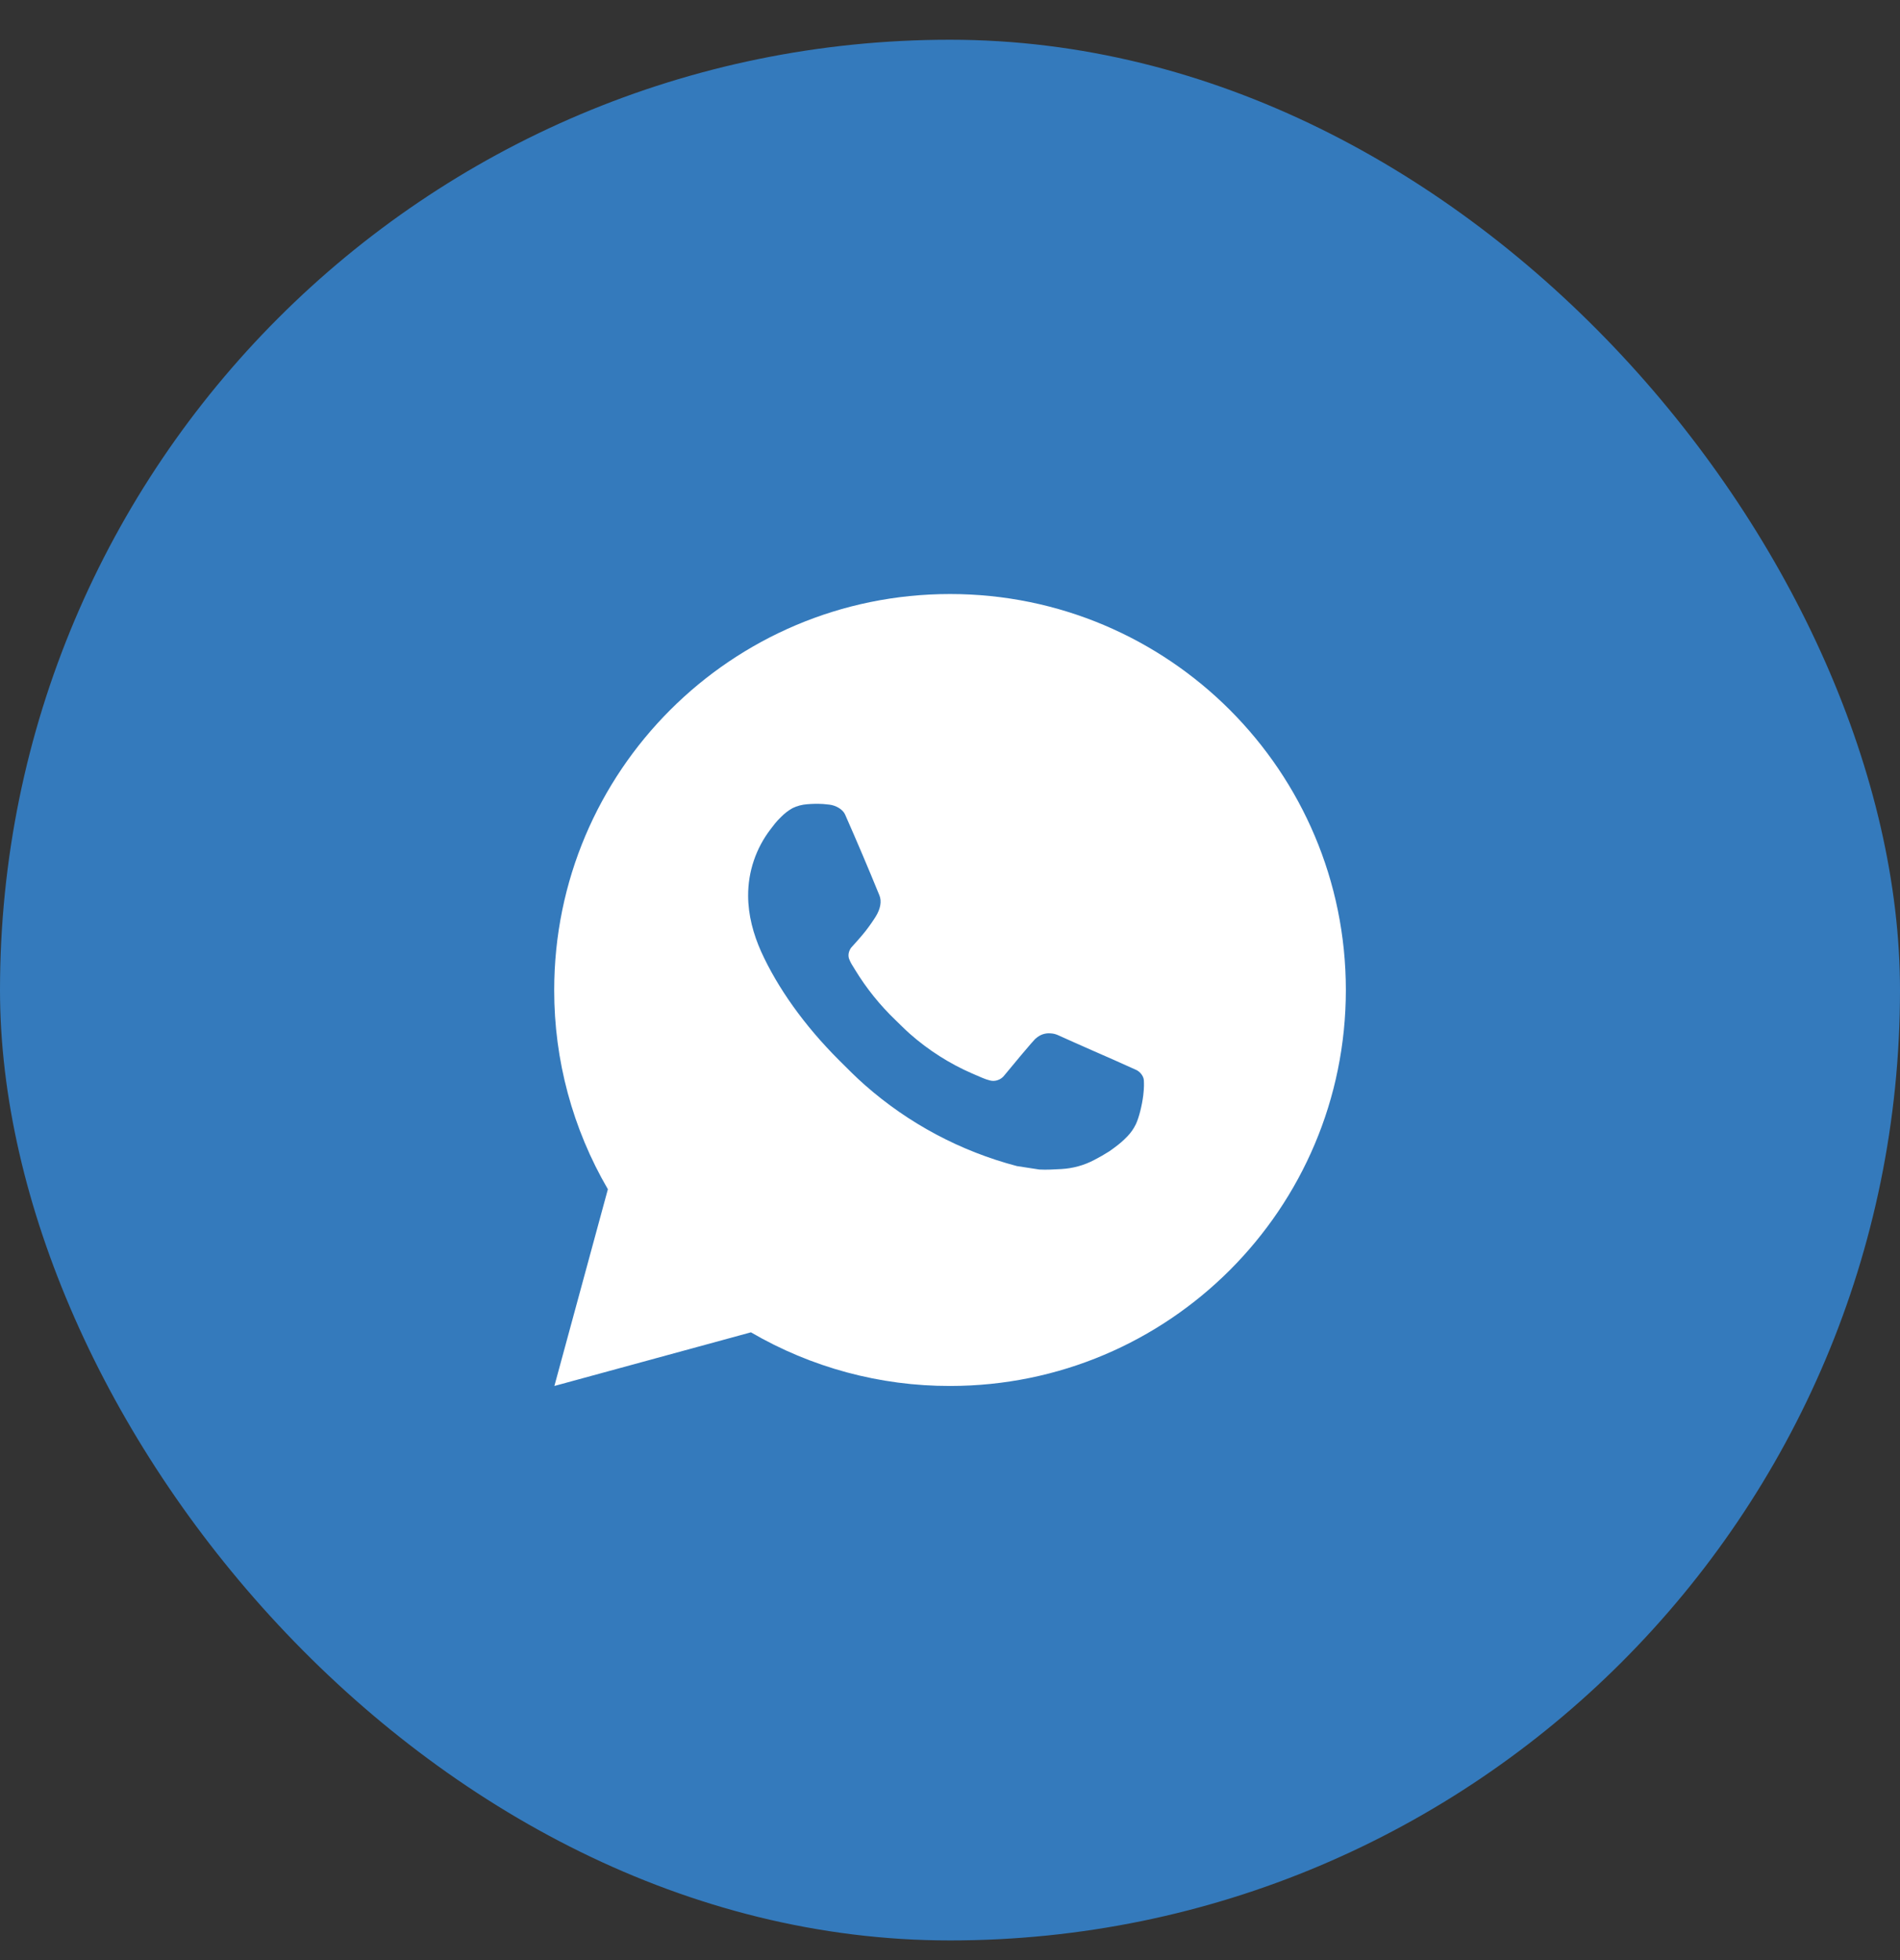
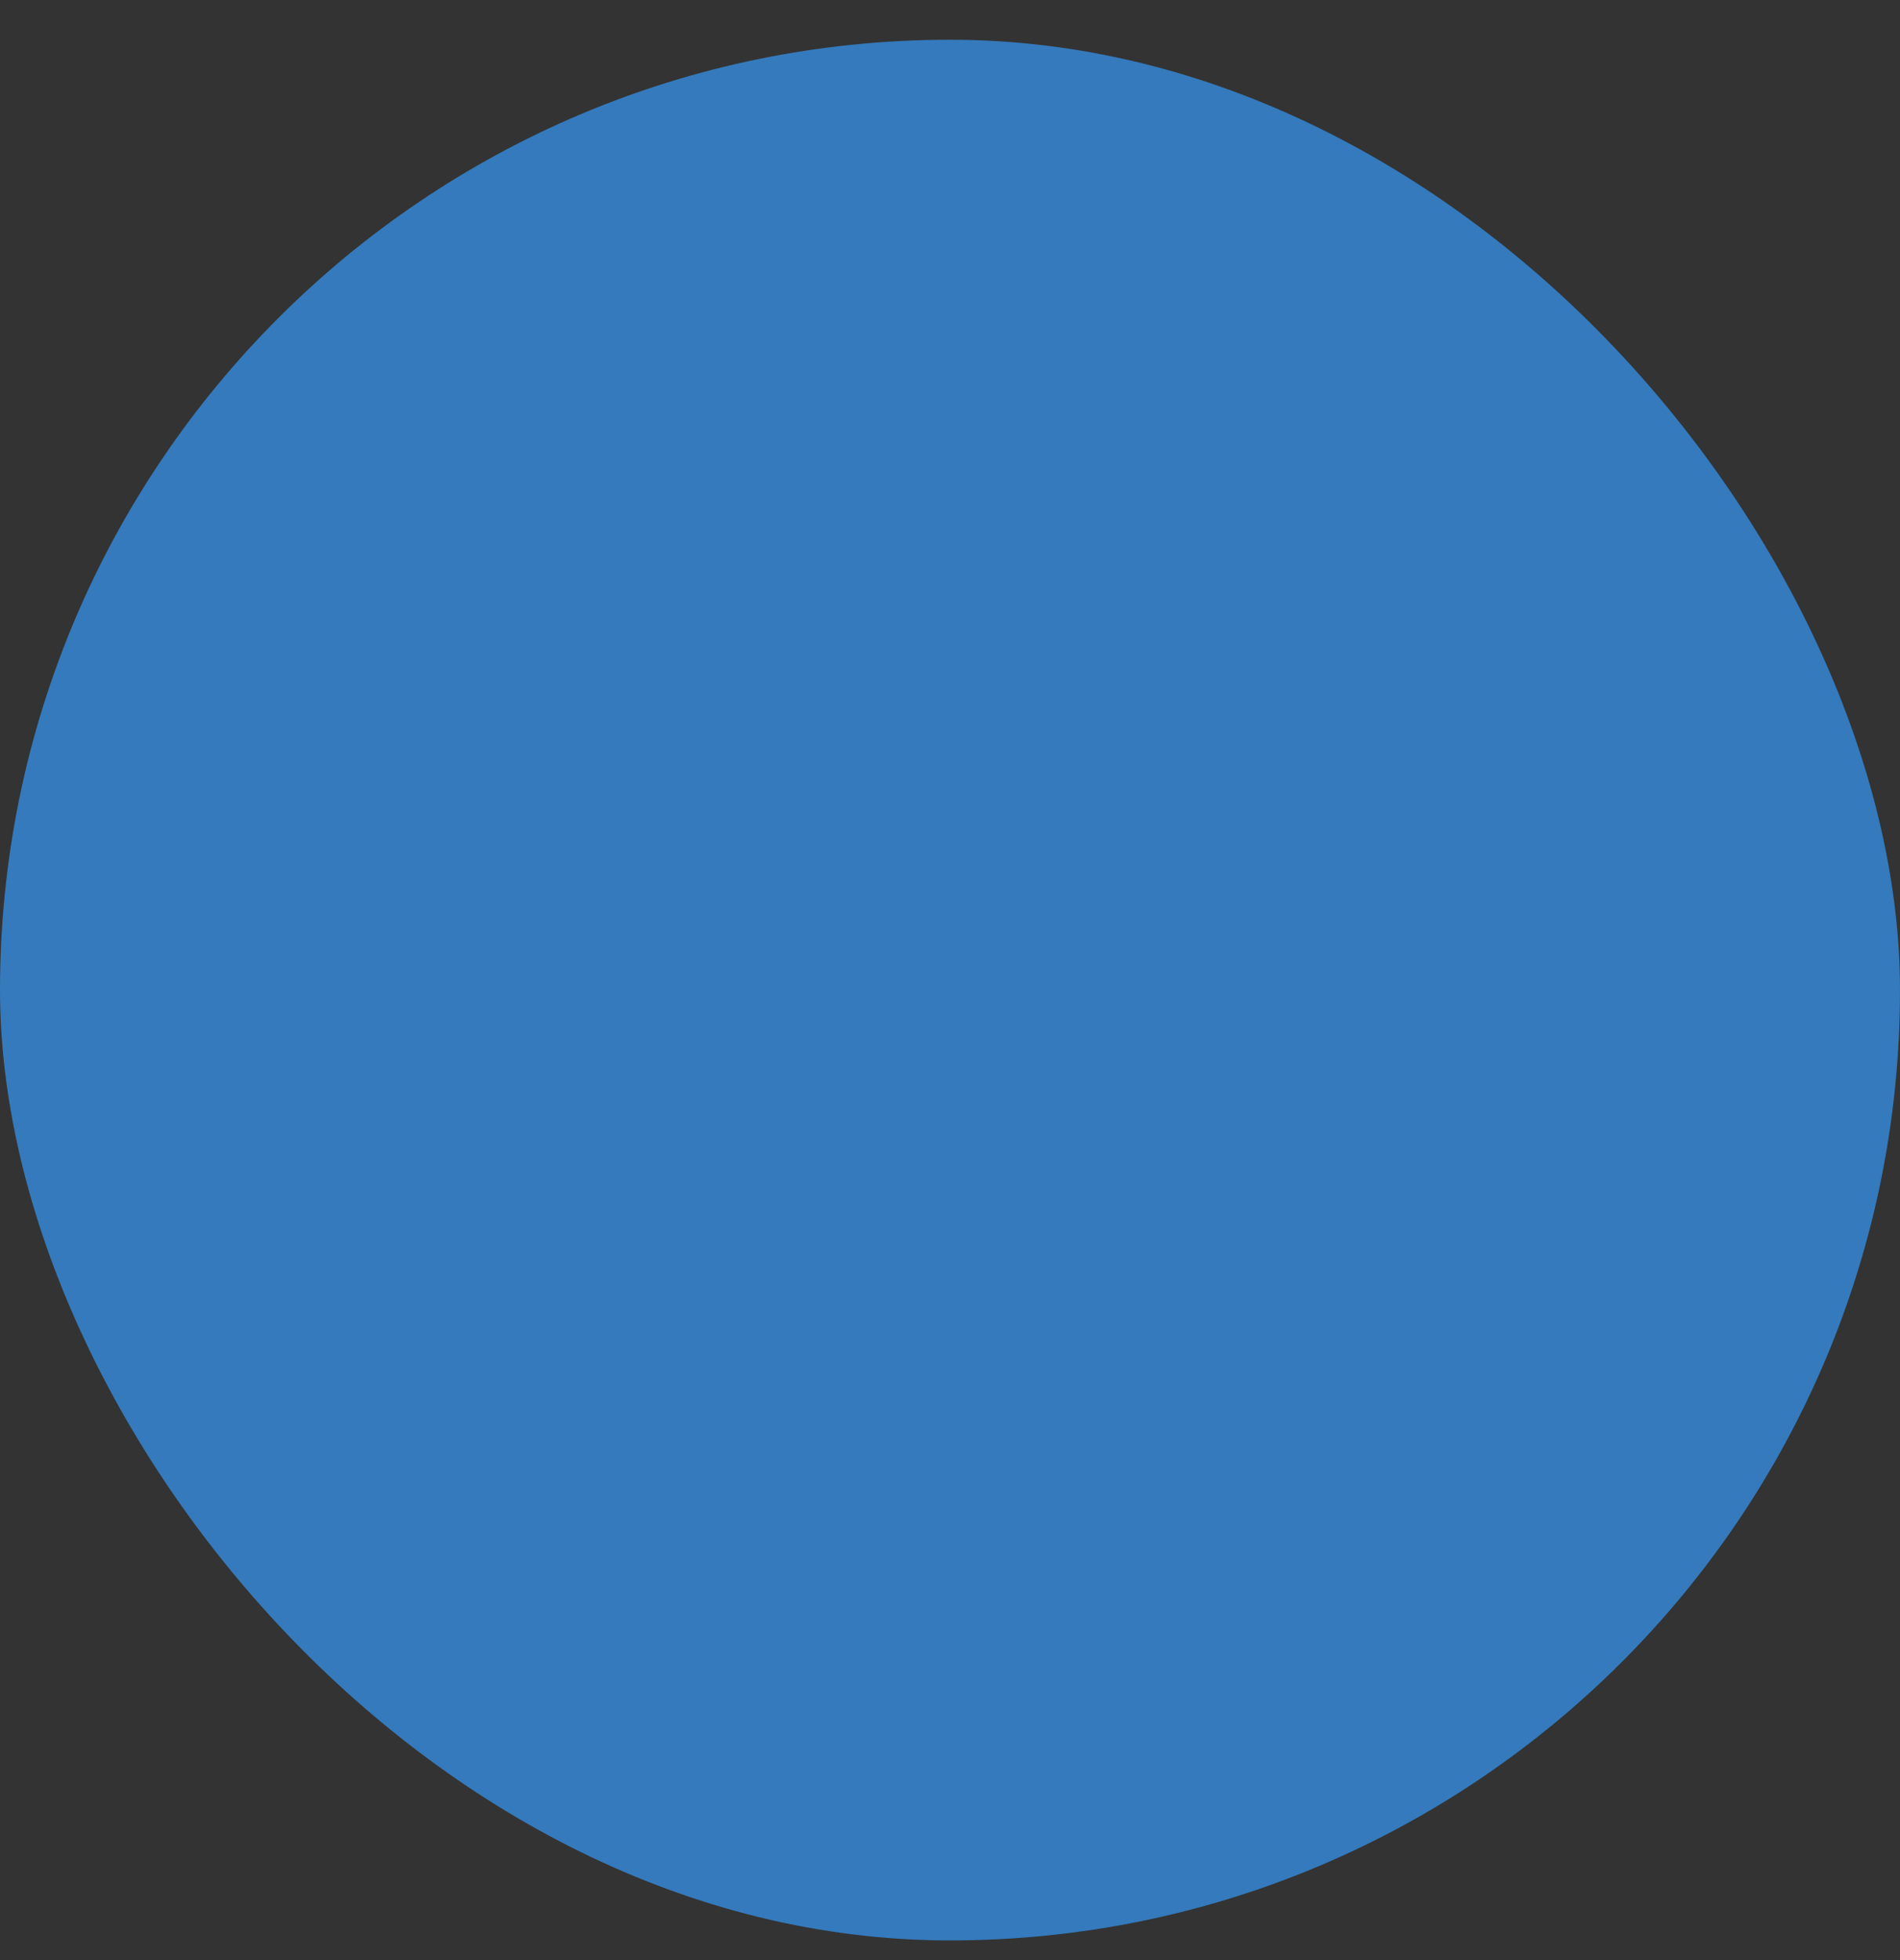
<svg xmlns="http://www.w3.org/2000/svg" width="32" height="33" viewBox="0 0 32 33" fill="none">
  <rect x="0" y="0" width="32" height="33" fill="#333333" stroke="none" />
  <rect y="0.669" width="32" height="32" rx="16" fill="#347ABC" />
-   <path d="M16.001 10.001C19.683 10.001 22.667 12.986 22.667 16.668C22.667 20.35 19.683 23.334 16.001 23.334C14.822 23.336 13.665 23.024 12.647 22.431L9.337 23.334L10.238 20.022C9.644 19.004 9.332 17.846 9.334 16.668C9.334 12.986 12.319 10.001 16.001 10.001ZM13.729 13.534L13.595 13.54C13.509 13.546 13.425 13.568 13.347 13.606C13.275 13.647 13.209 13.698 13.151 13.758C13.071 13.834 13.026 13.899 12.977 13.962C12.731 14.283 12.598 14.677 12.6 15.081C12.601 15.408 12.687 15.726 12.82 16.023C13.093 16.624 13.541 17.261 14.133 17.851C14.276 17.993 14.416 18.136 14.567 18.268C15.302 18.916 16.179 19.383 17.127 19.632L17.505 19.69C17.629 19.697 17.752 19.688 17.876 19.682C18.07 19.671 18.26 19.619 18.431 19.528C18.519 19.483 18.604 19.434 18.687 19.381C18.687 19.381 18.715 19.362 18.77 19.321C18.86 19.254 18.915 19.207 18.99 19.129C19.046 19.071 19.093 19.004 19.13 18.928C19.182 18.819 19.234 18.612 19.255 18.439C19.271 18.307 19.267 18.235 19.265 18.19C19.262 18.119 19.203 18.045 19.138 18.014L18.75 17.84C18.75 17.84 18.17 17.587 17.815 17.426C17.778 17.41 17.738 17.4 17.698 17.398C17.652 17.393 17.606 17.399 17.563 17.413C17.519 17.428 17.48 17.452 17.446 17.483C17.443 17.482 17.398 17.52 16.916 18.104C16.888 18.141 16.85 18.169 16.806 18.184C16.763 18.2 16.715 18.202 16.671 18.19C16.627 18.179 16.585 18.164 16.543 18.146C16.461 18.112 16.432 18.098 16.375 18.074C15.993 17.908 15.638 17.682 15.325 17.406C15.241 17.332 15.163 17.252 15.083 17.175C14.821 16.924 14.592 16.64 14.403 16.33L14.364 16.266C14.336 16.224 14.313 16.178 14.296 16.13C14.271 16.032 14.337 15.953 14.337 15.953C14.337 15.953 14.499 15.776 14.574 15.68C14.647 15.586 14.709 15.496 14.749 15.431C14.828 15.304 14.853 15.174 14.811 15.074C14.625 14.618 14.432 14.164 14.233 13.713C14.193 13.624 14.077 13.56 13.971 13.547C13.935 13.543 13.899 13.539 13.863 13.536C13.773 13.531 13.683 13.532 13.594 13.539L13.729 13.534Z" fill="white" />
</svg>